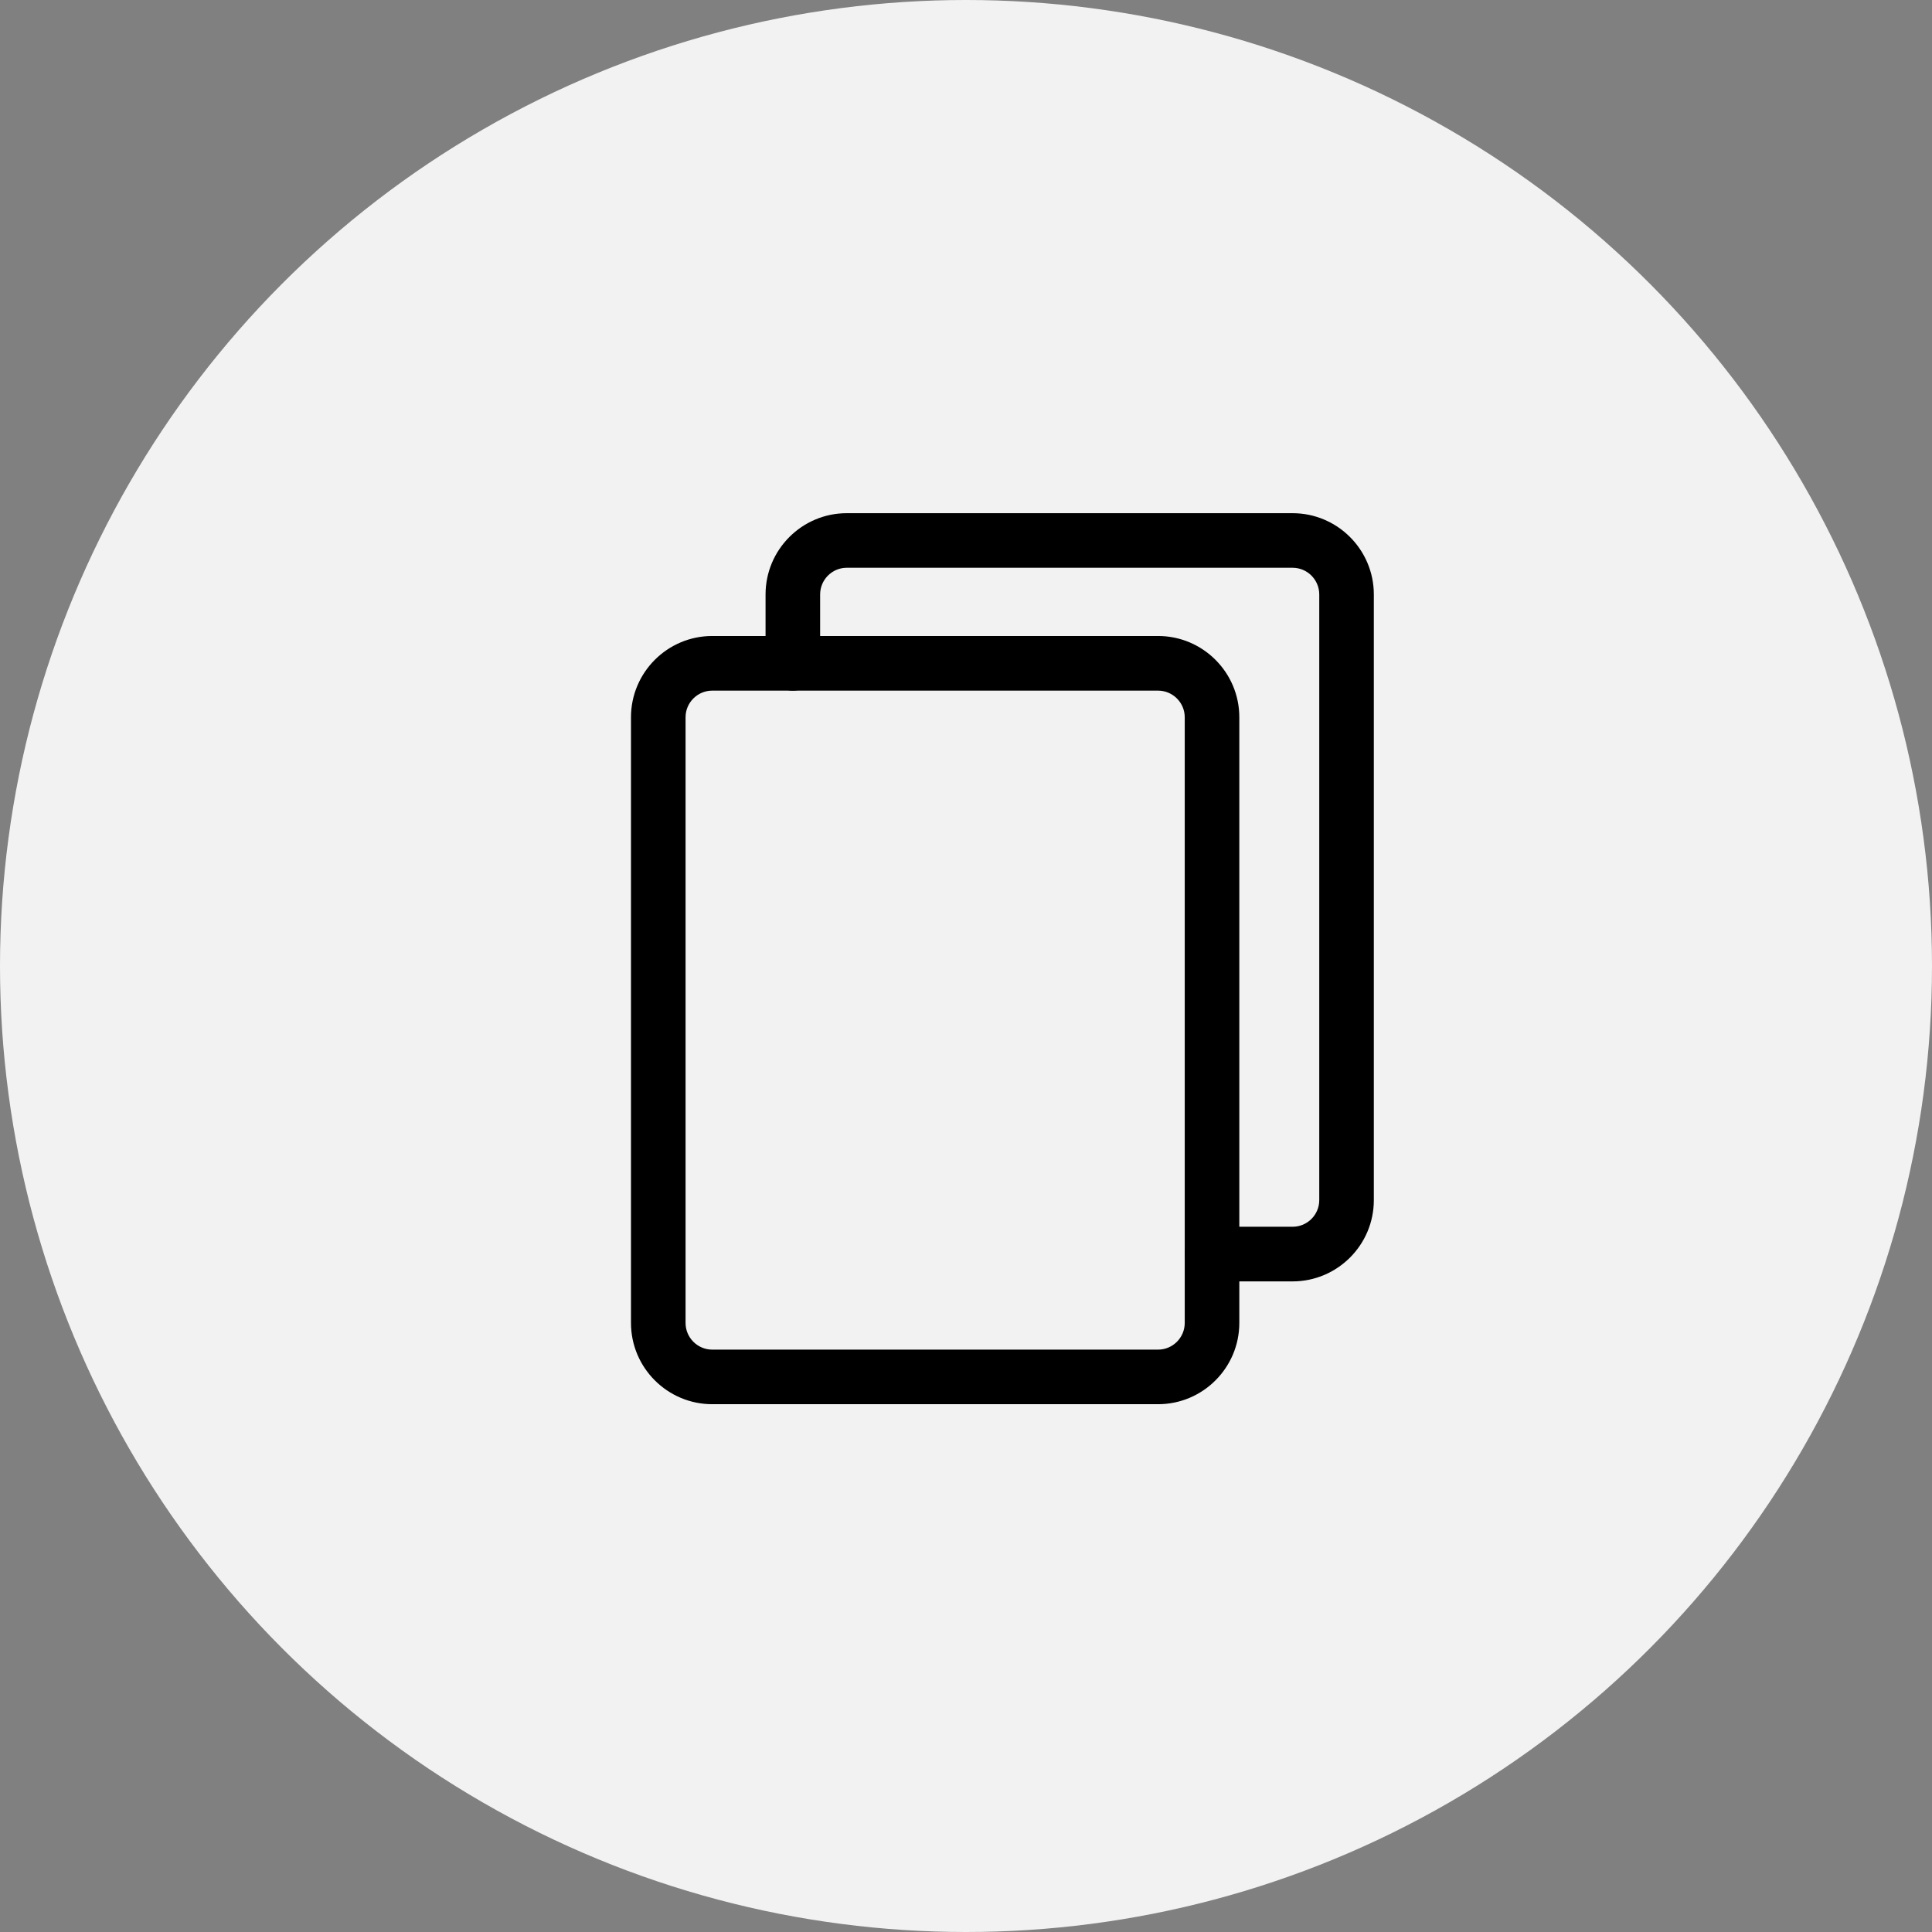
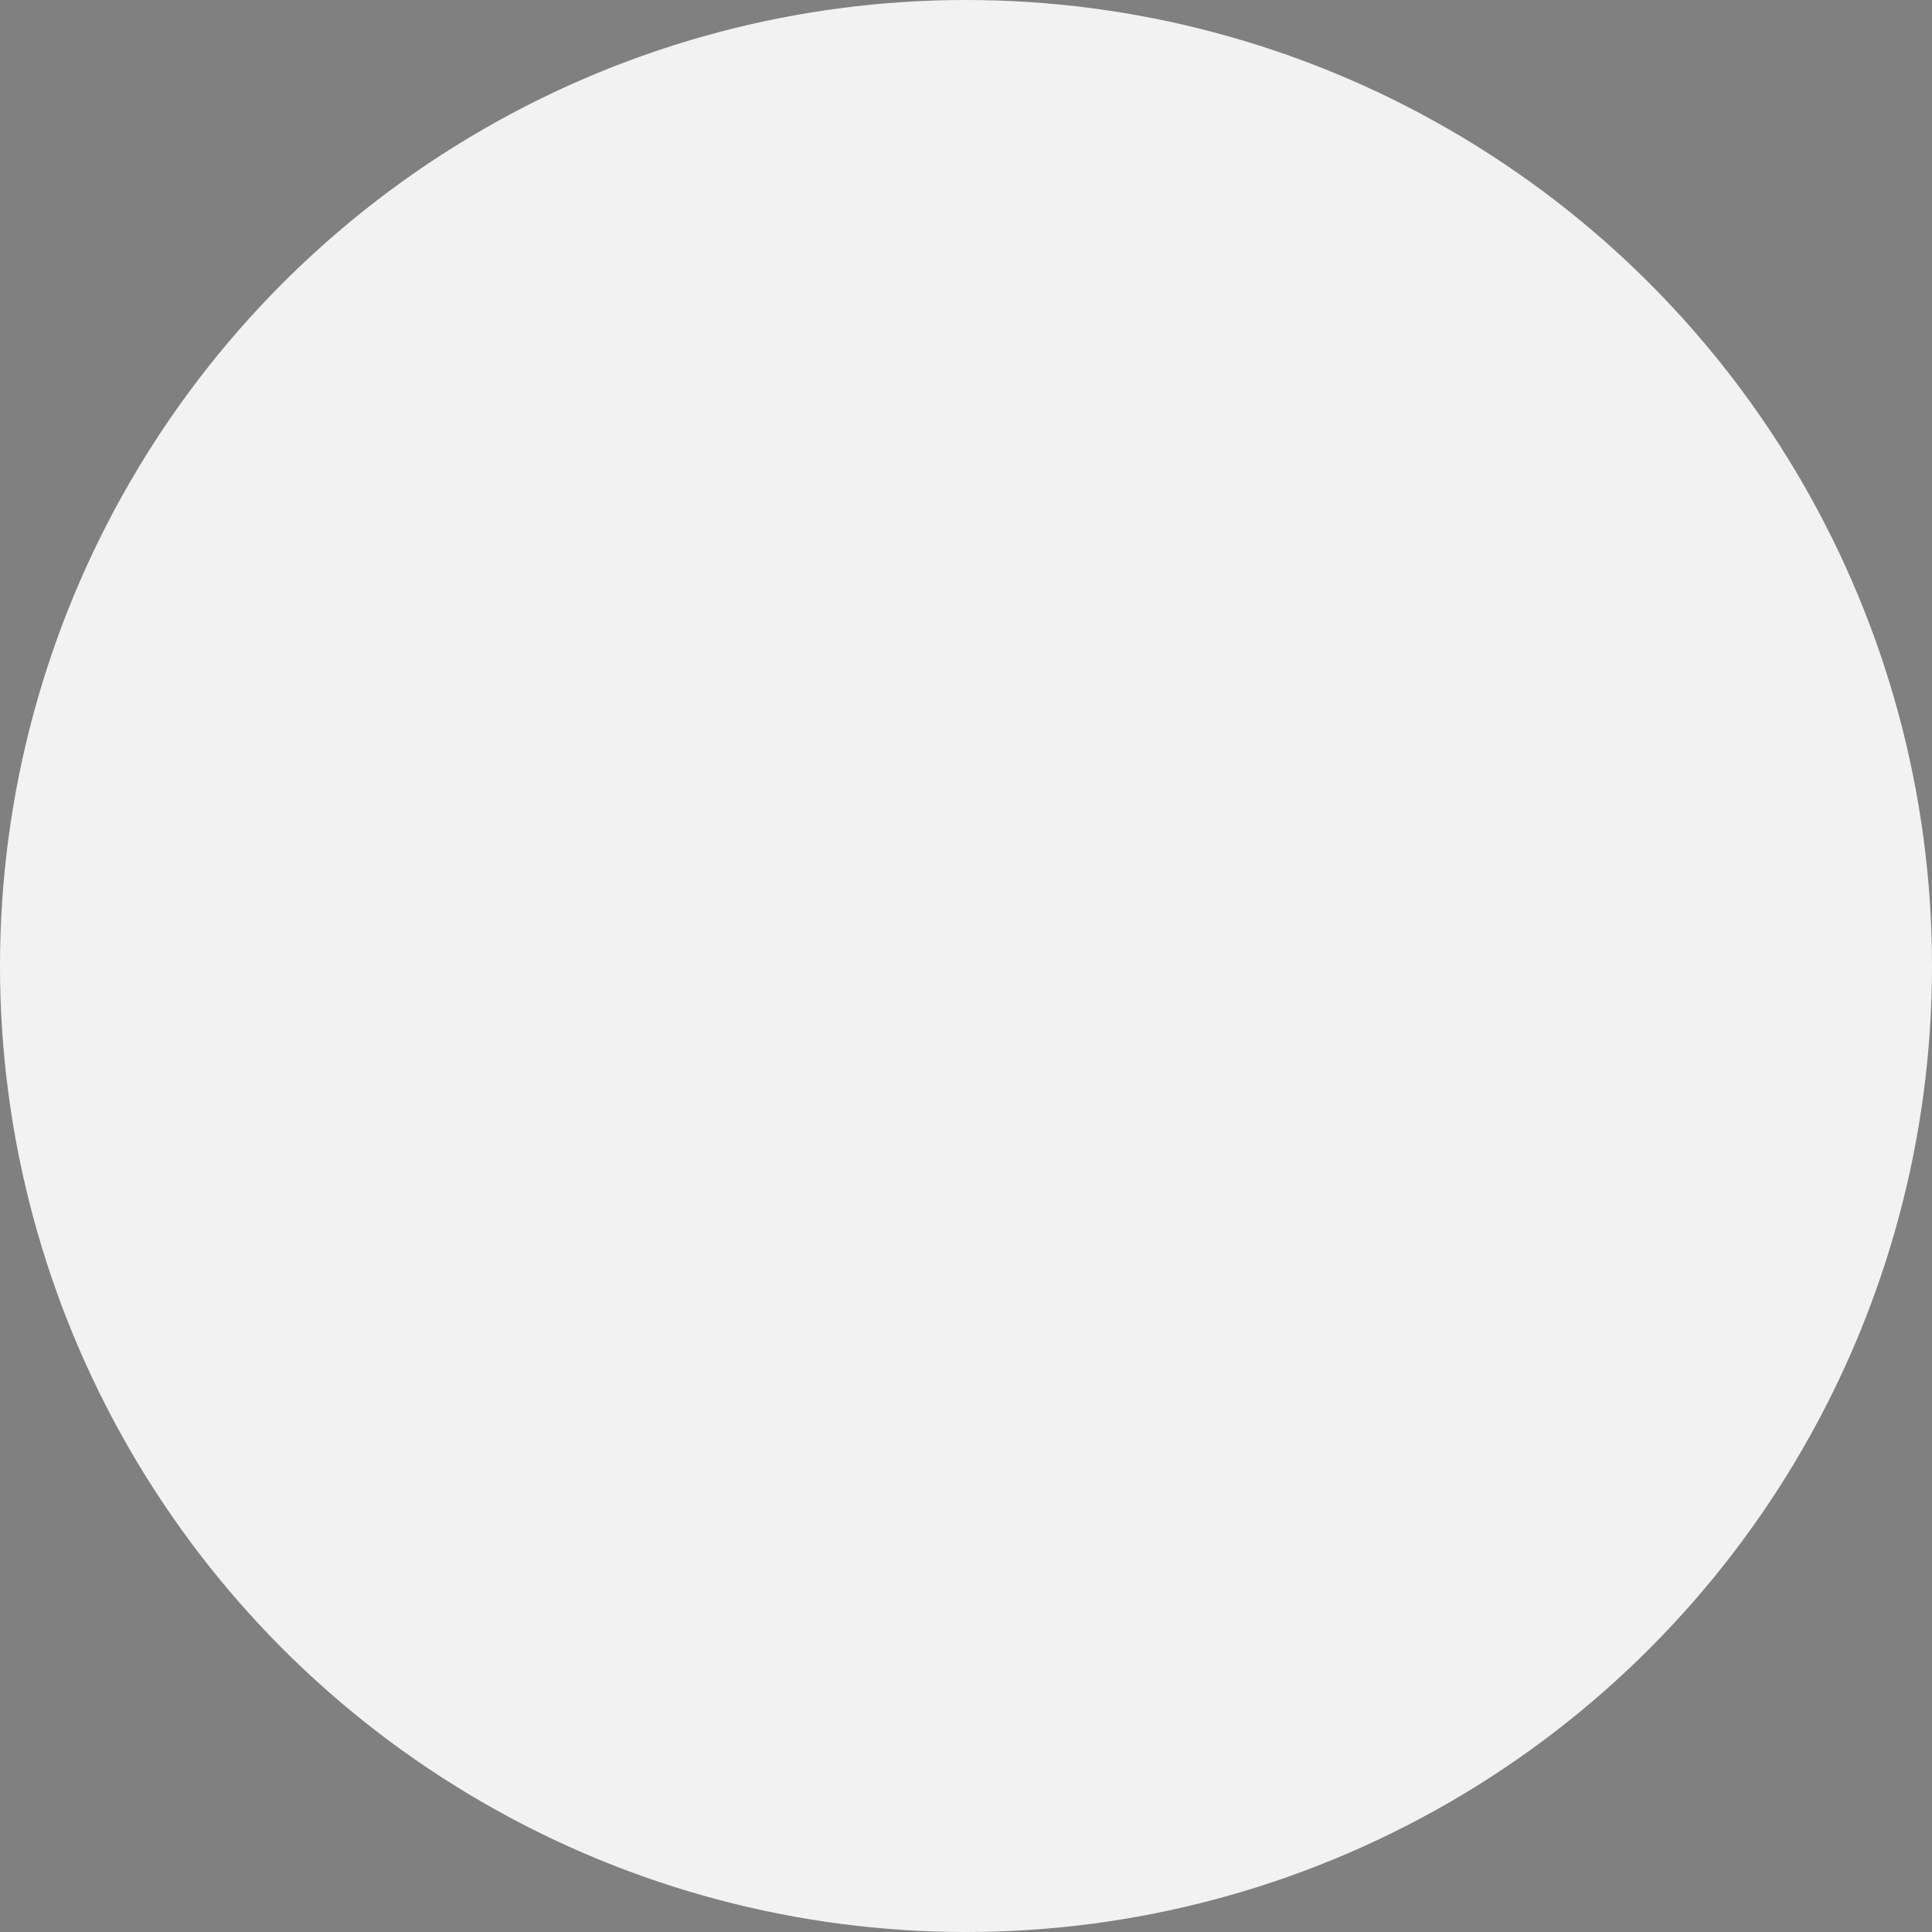
<svg xmlns="http://www.w3.org/2000/svg" width="32" height="32" viewBox="0 0 32 32" fill="none">
  <rect x="0" y="0" width="32" height="32" fill="#808080" stroke="none" />
  <circle cx="16" cy="16" r="16" fill="#F2F2F2" />
  <g clip-path="url(#clip0_5386_15000)">
-     <path d="M19.181 23.258H11.797C11.055 23.258 10.451 22.654 10.451 21.912V11.88C10.451 11.138 11.055 10.534 11.797 10.534H13.132C13.382 10.534 13.584 10.737 13.584 10.987C13.584 11.236 13.382 11.439 13.132 11.439H11.797C11.554 11.439 11.355 11.637 11.355 11.88V21.912C11.355 22.156 11.554 22.354 11.797 22.354H19.181C19.424 22.354 19.623 22.156 19.623 21.912V20.771C19.623 20.521 19.825 20.319 20.075 20.319C20.325 20.319 20.527 20.521 20.527 20.771V21.912C20.527 22.654 19.923 23.258 19.181 23.258Z" fill="black" />
-     <path d="M21.409 21.224H20.075C19.825 21.224 19.623 21.021 19.623 20.771V11.88C19.623 11.637 19.424 11.439 19.181 11.439H13.132C12.882 11.439 12.68 11.236 12.68 10.987V9.846C12.68 9.104 13.283 8.5 14.025 8.5H21.409C22.151 8.5 22.755 9.104 22.755 9.846V19.878C22.755 20.62 22.151 21.224 21.409 21.224ZM20.527 20.319H21.409C21.653 20.319 21.851 20.121 21.851 19.878V9.846C21.851 9.602 21.653 9.404 21.409 9.404H14.025C13.782 9.404 13.584 9.602 13.584 9.846V10.534H19.181C19.923 10.534 20.527 11.138 20.527 11.88V20.319Z" fill="black" />
+     <path d="M21.409 21.224H20.075C19.825 21.224 19.623 21.021 19.623 20.771V11.88C19.623 11.637 19.424 11.439 19.181 11.439H13.132C12.882 11.439 12.68 11.236 12.68 10.987V9.846C12.68 9.104 13.283 8.5 14.025 8.5H21.409C22.151 8.5 22.755 9.104 22.755 9.846V19.878C22.755 20.62 22.151 21.224 21.409 21.224ZM20.527 20.319H21.409C21.653 20.319 21.851 20.121 21.851 19.878V9.846C21.851 9.602 21.653 9.404 21.409 9.404H14.025C13.782 9.404 13.584 9.602 13.584 9.846V10.534H19.181V20.319Z" fill="black" />
  </g>
  <defs>
    <clipPath id="clip0_5386_15000">
-       <rect width="12.304" height="14.758" fill="white" transform="translate(10.451 8.5)" />
-     </clipPath>
+       </clipPath>
  </defs>
</svg>